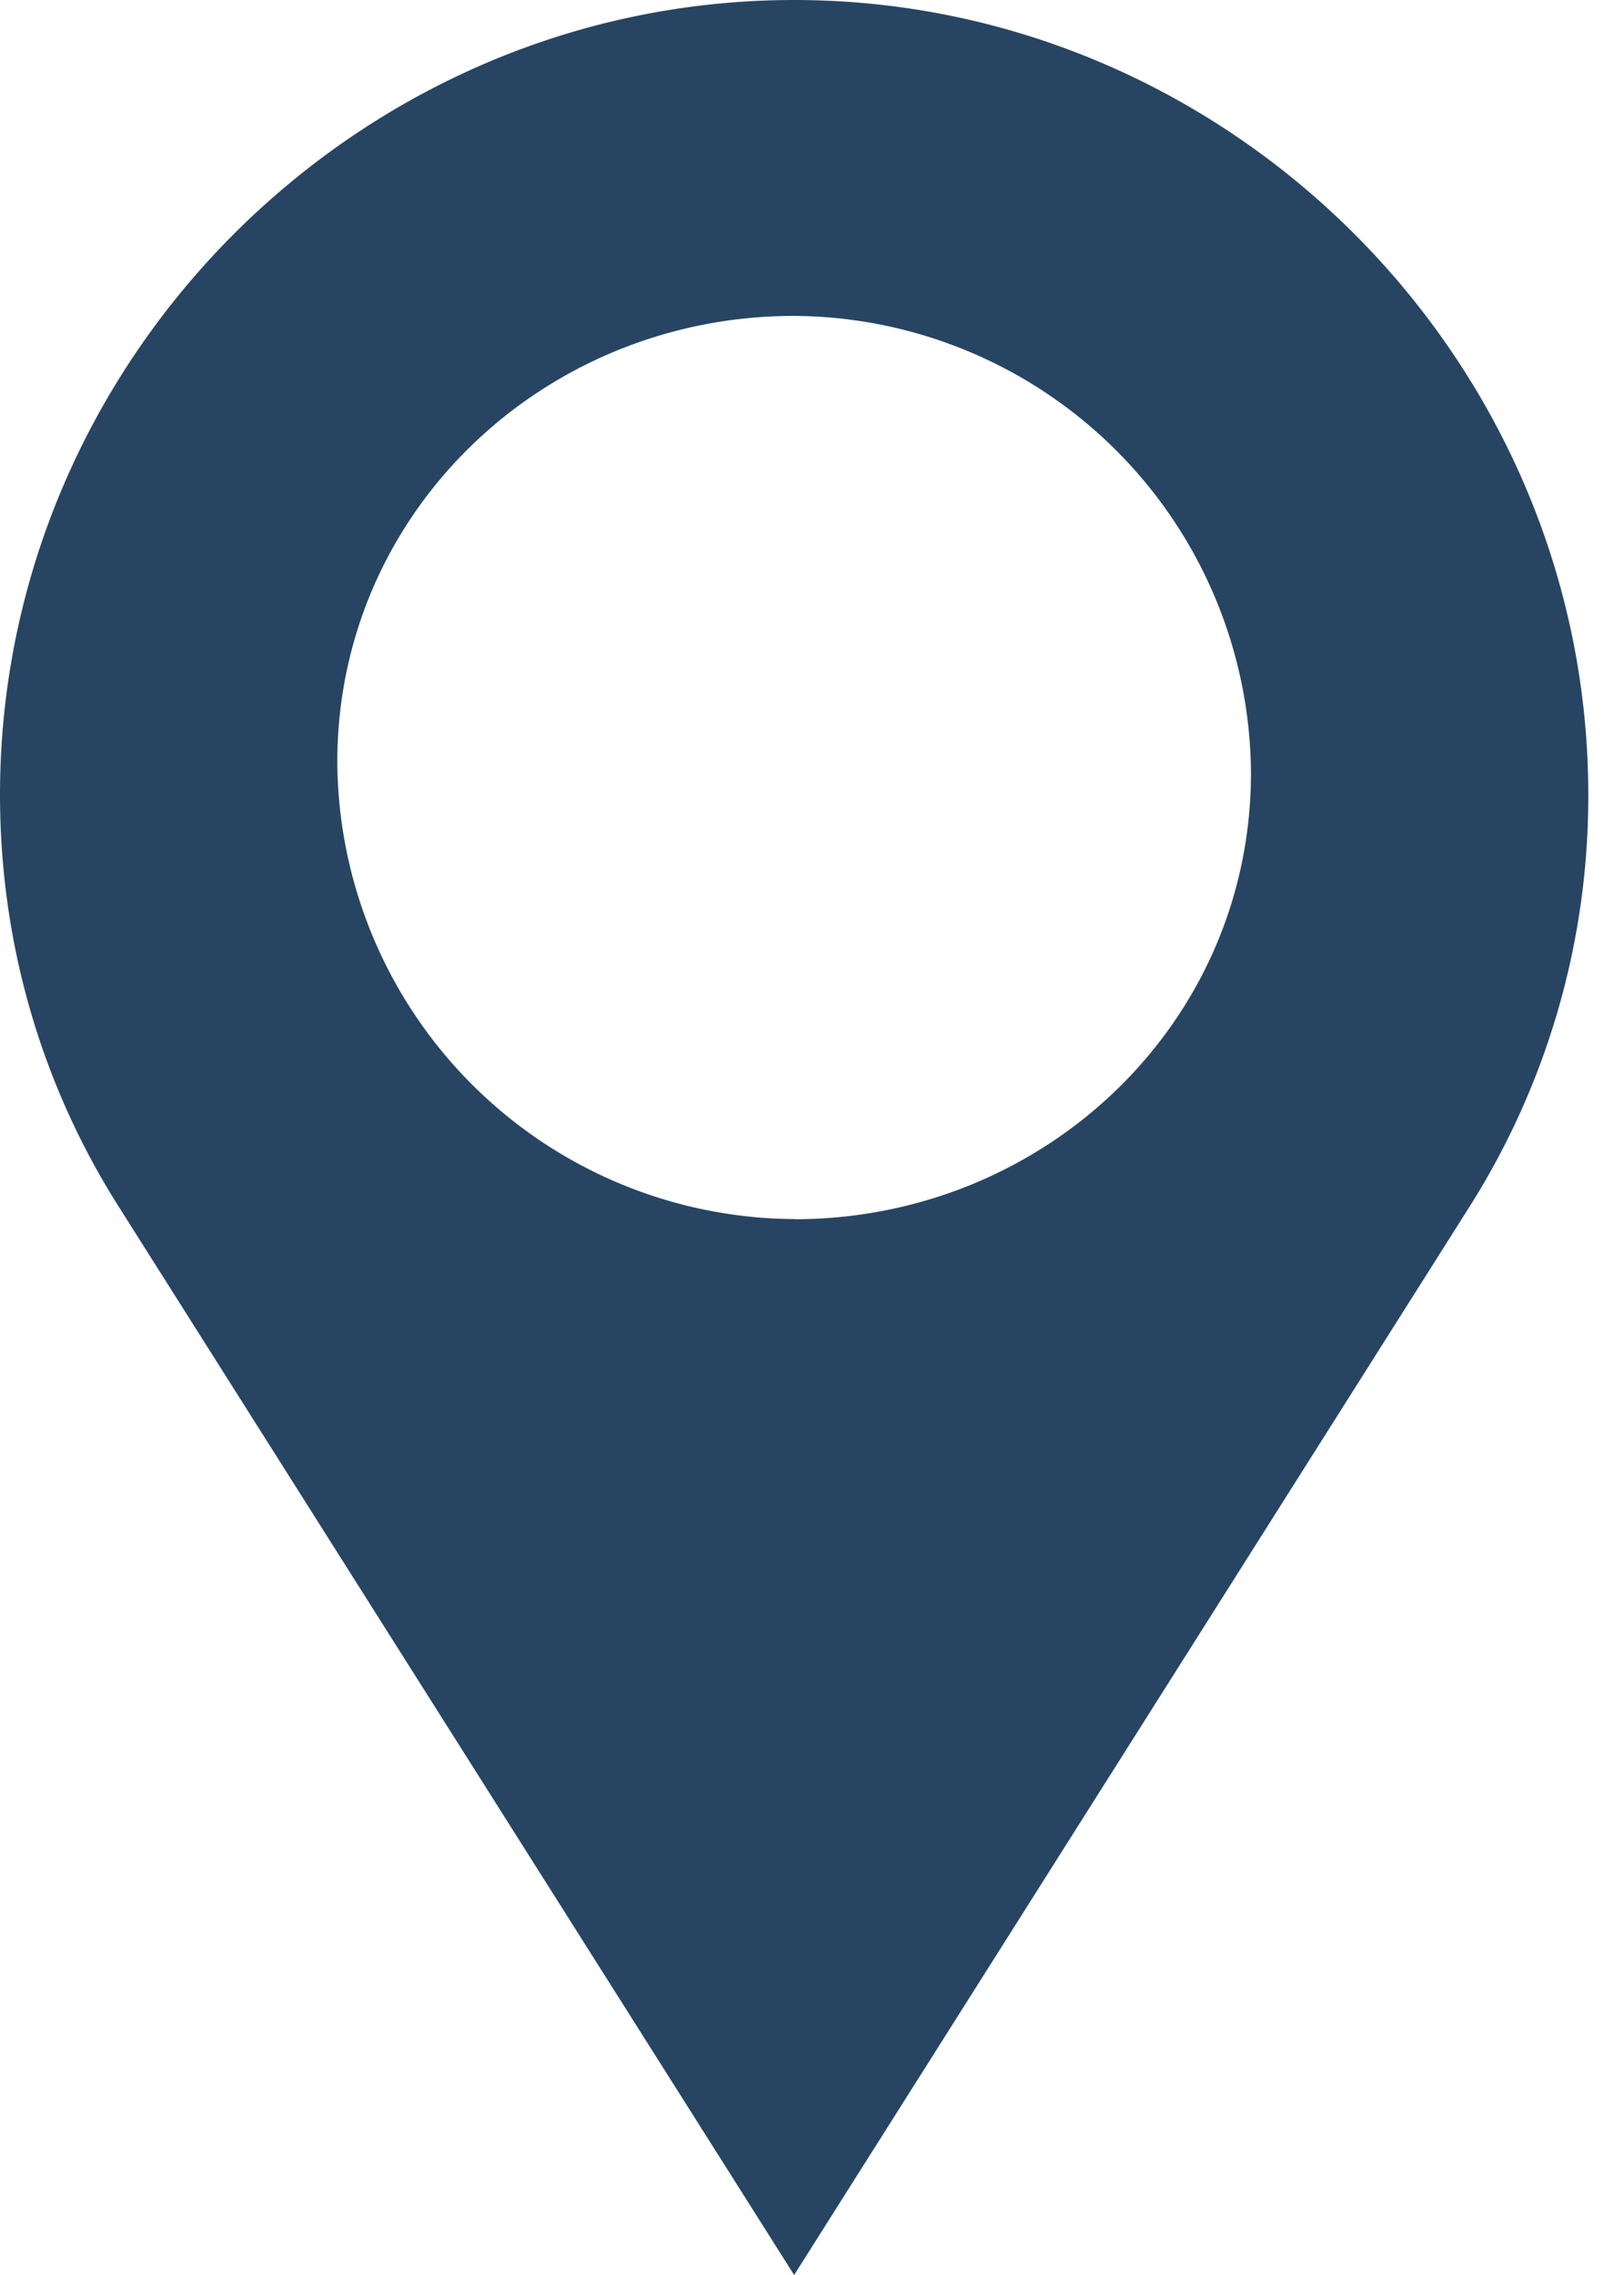
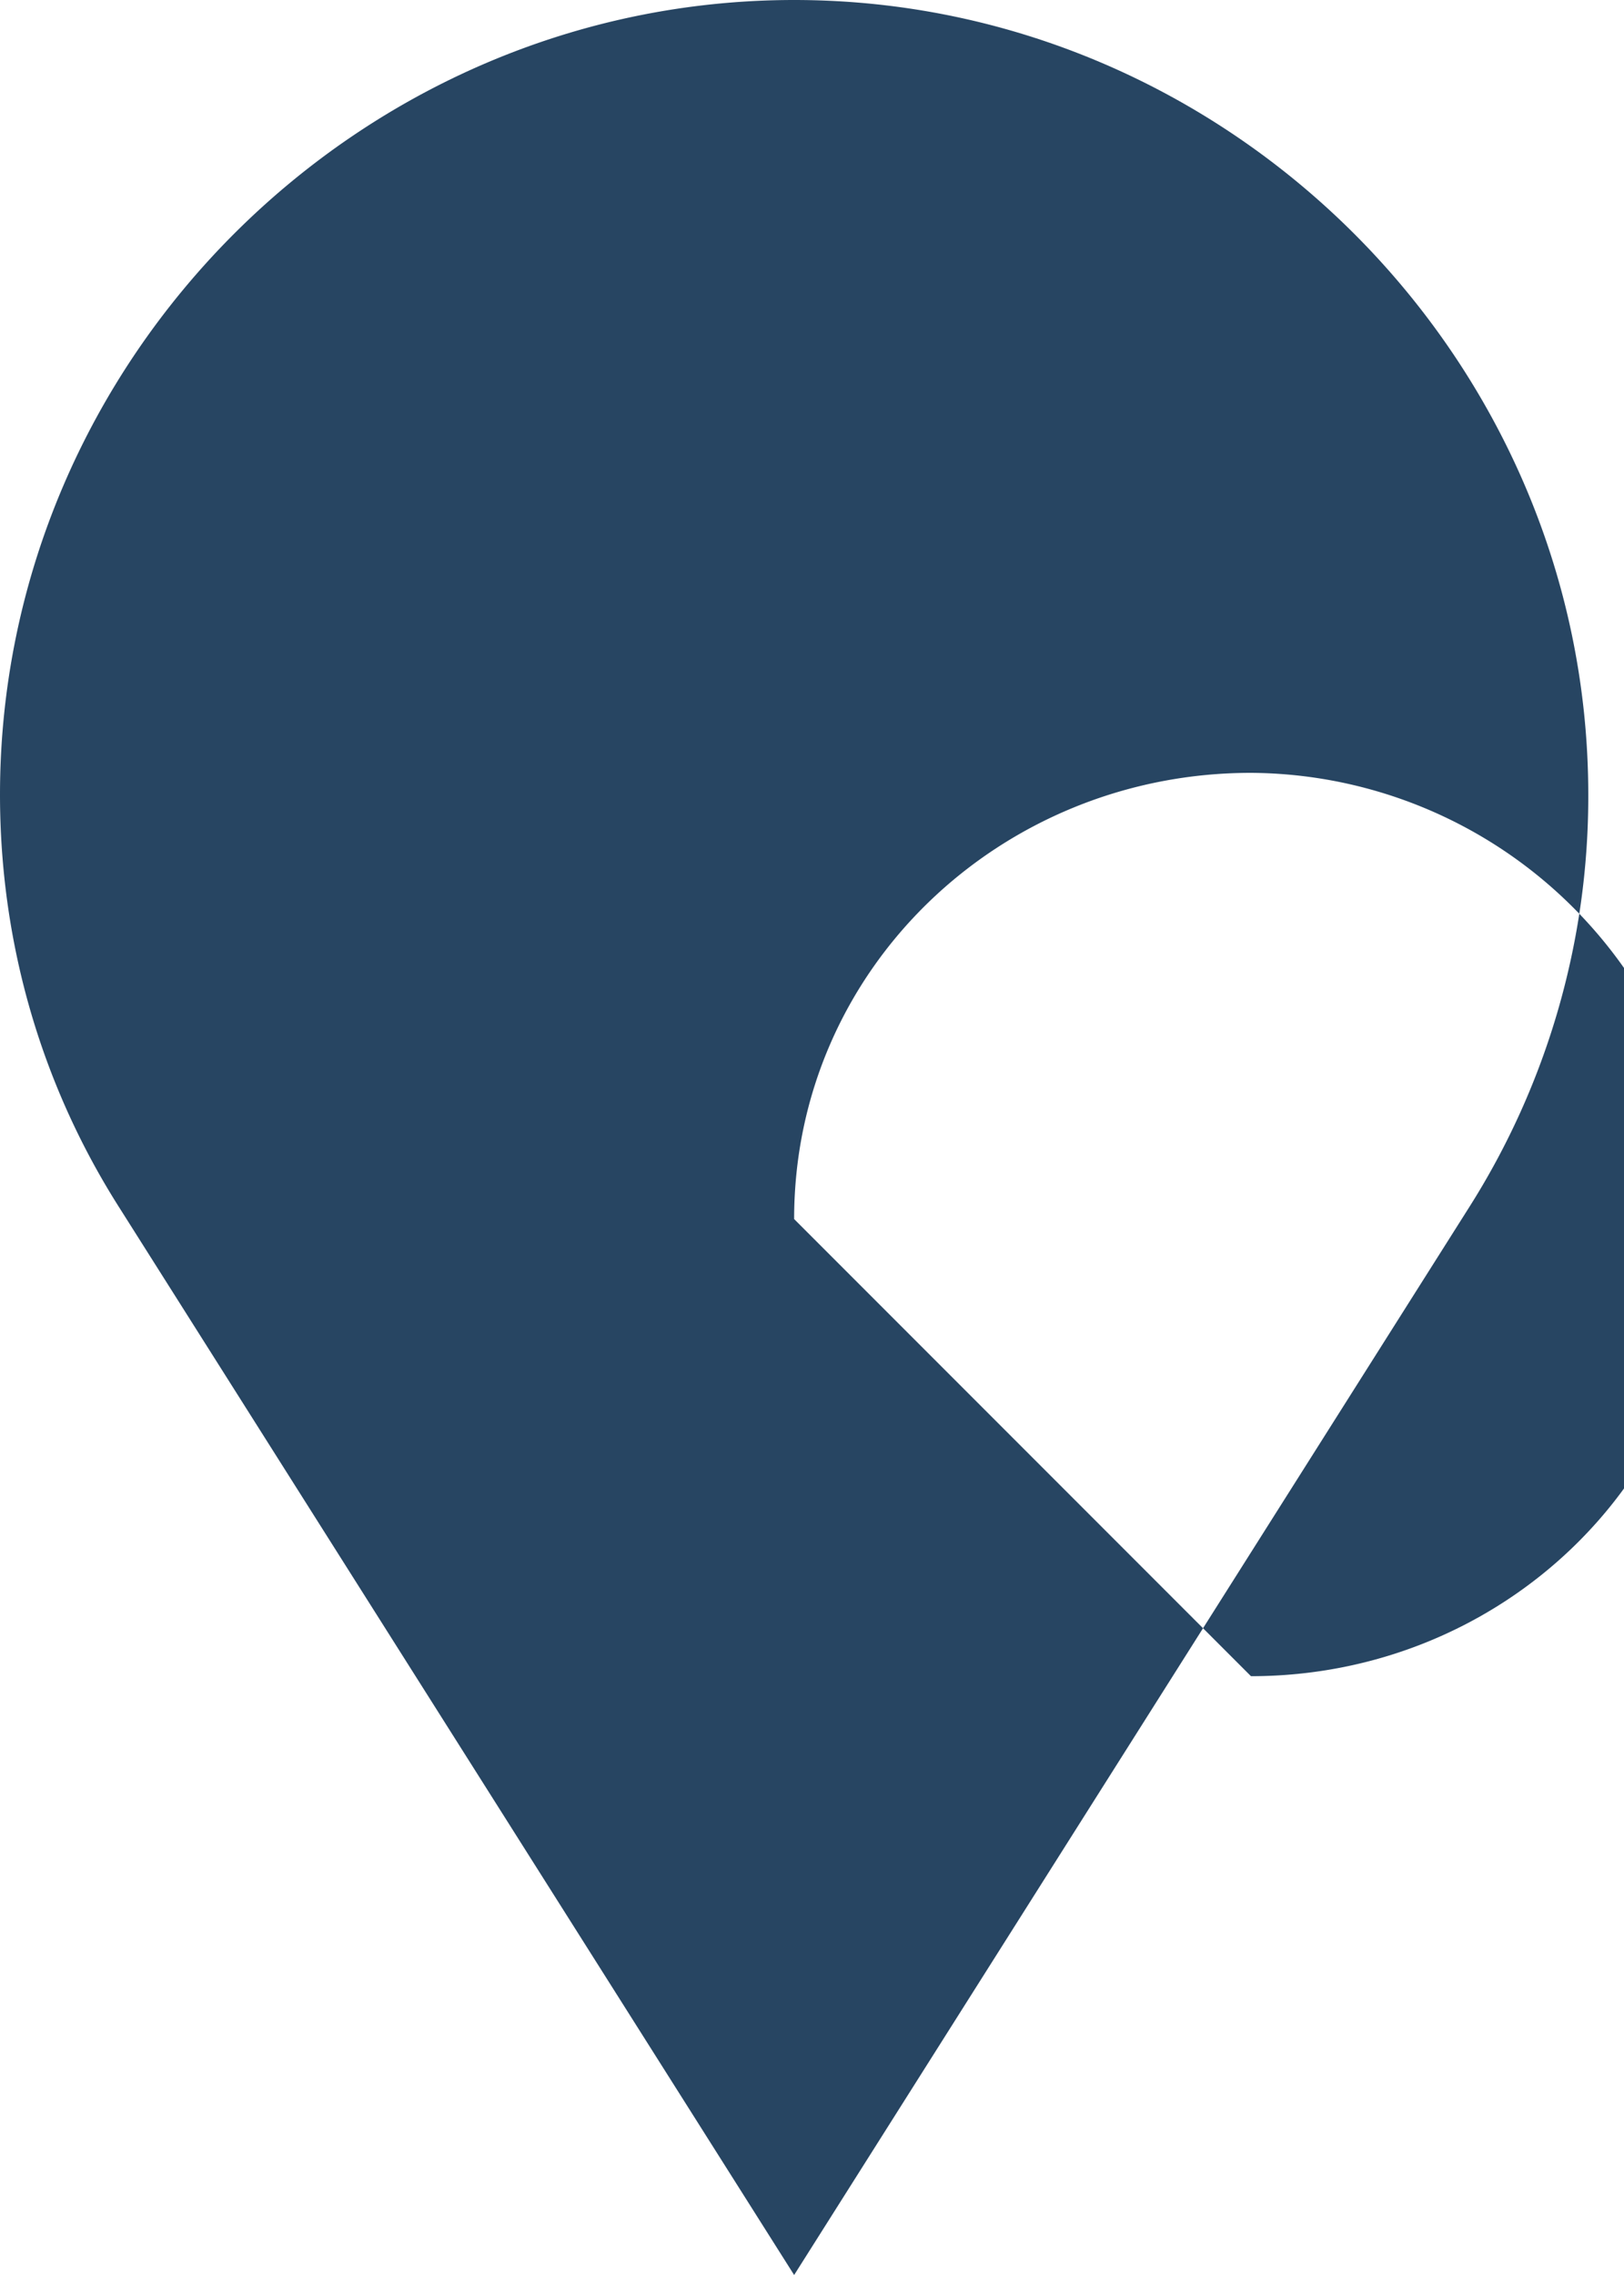
<svg xmlns="http://www.w3.org/2000/svg" width="10" height="14" fill="none">
-   <path d="M9.78 4.89C9.78 2.21 7.57 0 4.89 0 2.21 0 0 2.21 0 4.89c0 .938.268 1.809.737 2.545L4.89 14l4.153-6.565A4.717 4.717 0 0 0 9.78 4.89ZM4.89 7.502A2.83 2.83 0 0 1 2.077 4.69c0-1.54 1.272-2.746 2.813-2.746a2.83 2.83 0 0 1 2.813 2.813c0 1.54-1.272 2.746-2.813 2.746Z" fill="#274562" />
+   <path d="M9.78 4.89C9.78 2.21 7.57 0 4.89 0 2.21 0 0 2.21 0 4.89c0 .938.268 1.809.737 2.545L4.89 14l4.153-6.565A4.717 4.717 0 0 0 9.78 4.89ZM4.89 7.502c0-1.54 1.272-2.746 2.813-2.746a2.83 2.83 0 0 1 2.813 2.813c0 1.54-1.272 2.746-2.813 2.746Z" fill="#274562" />
</svg>